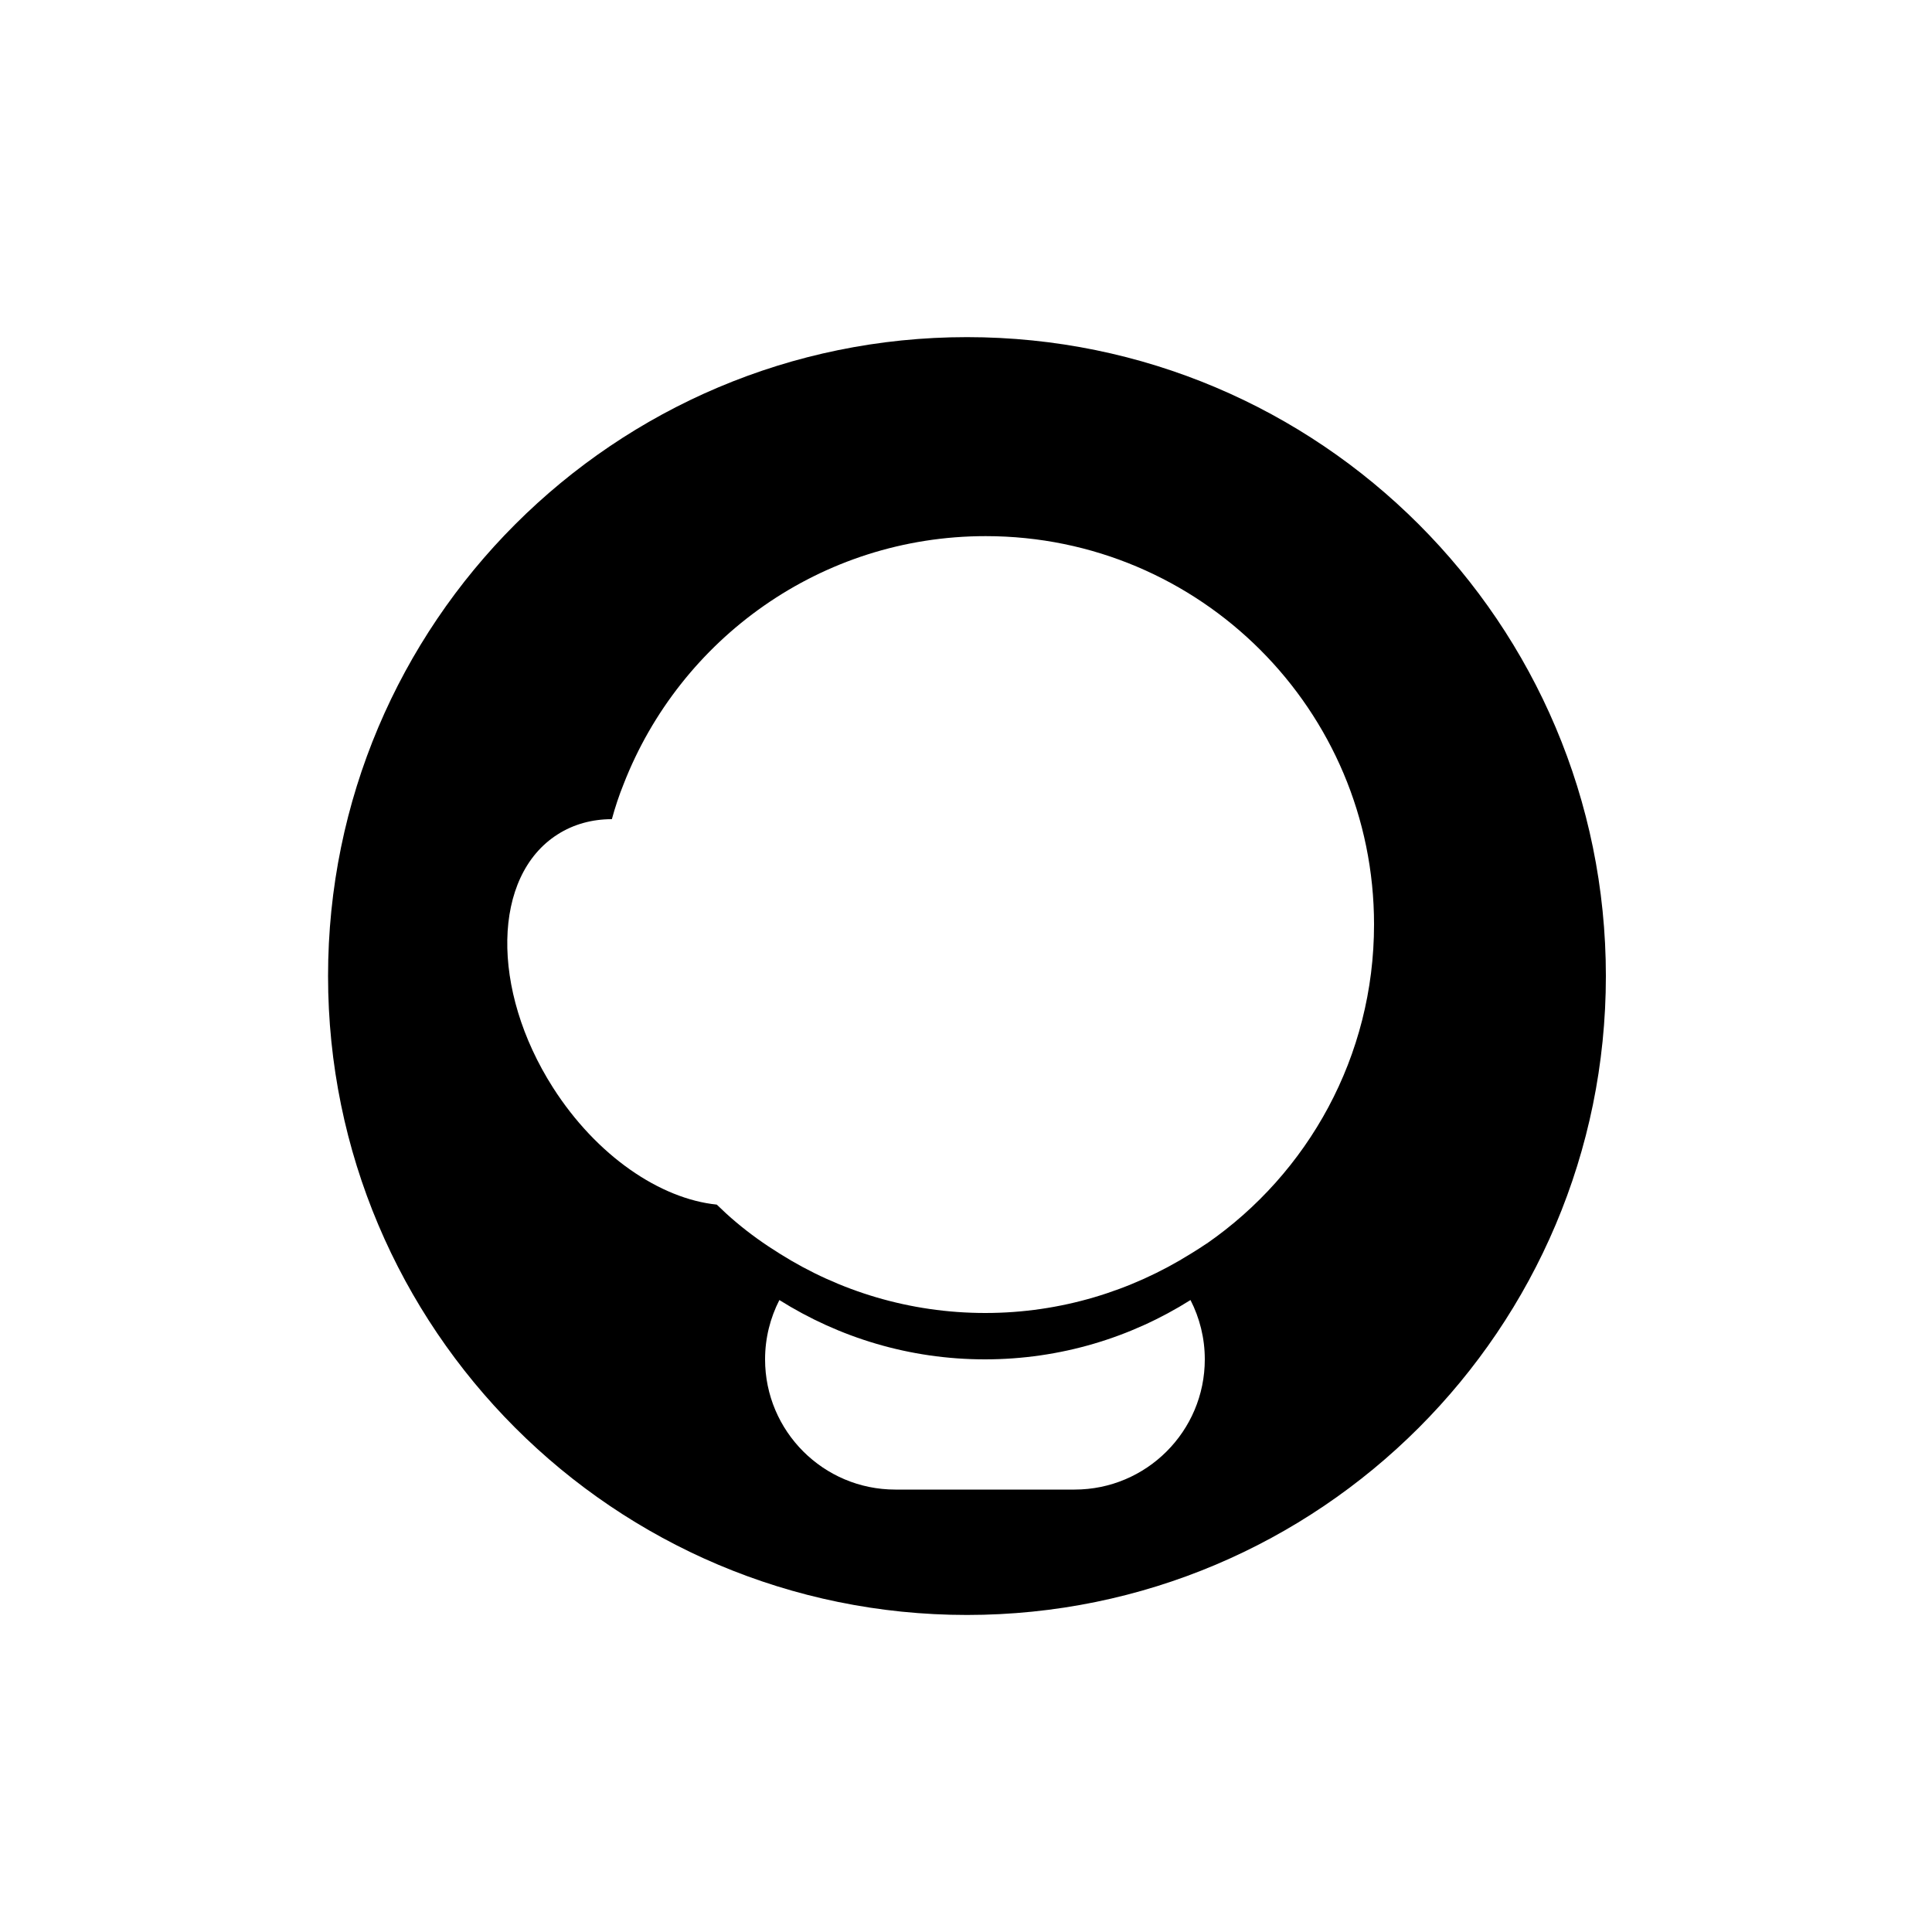
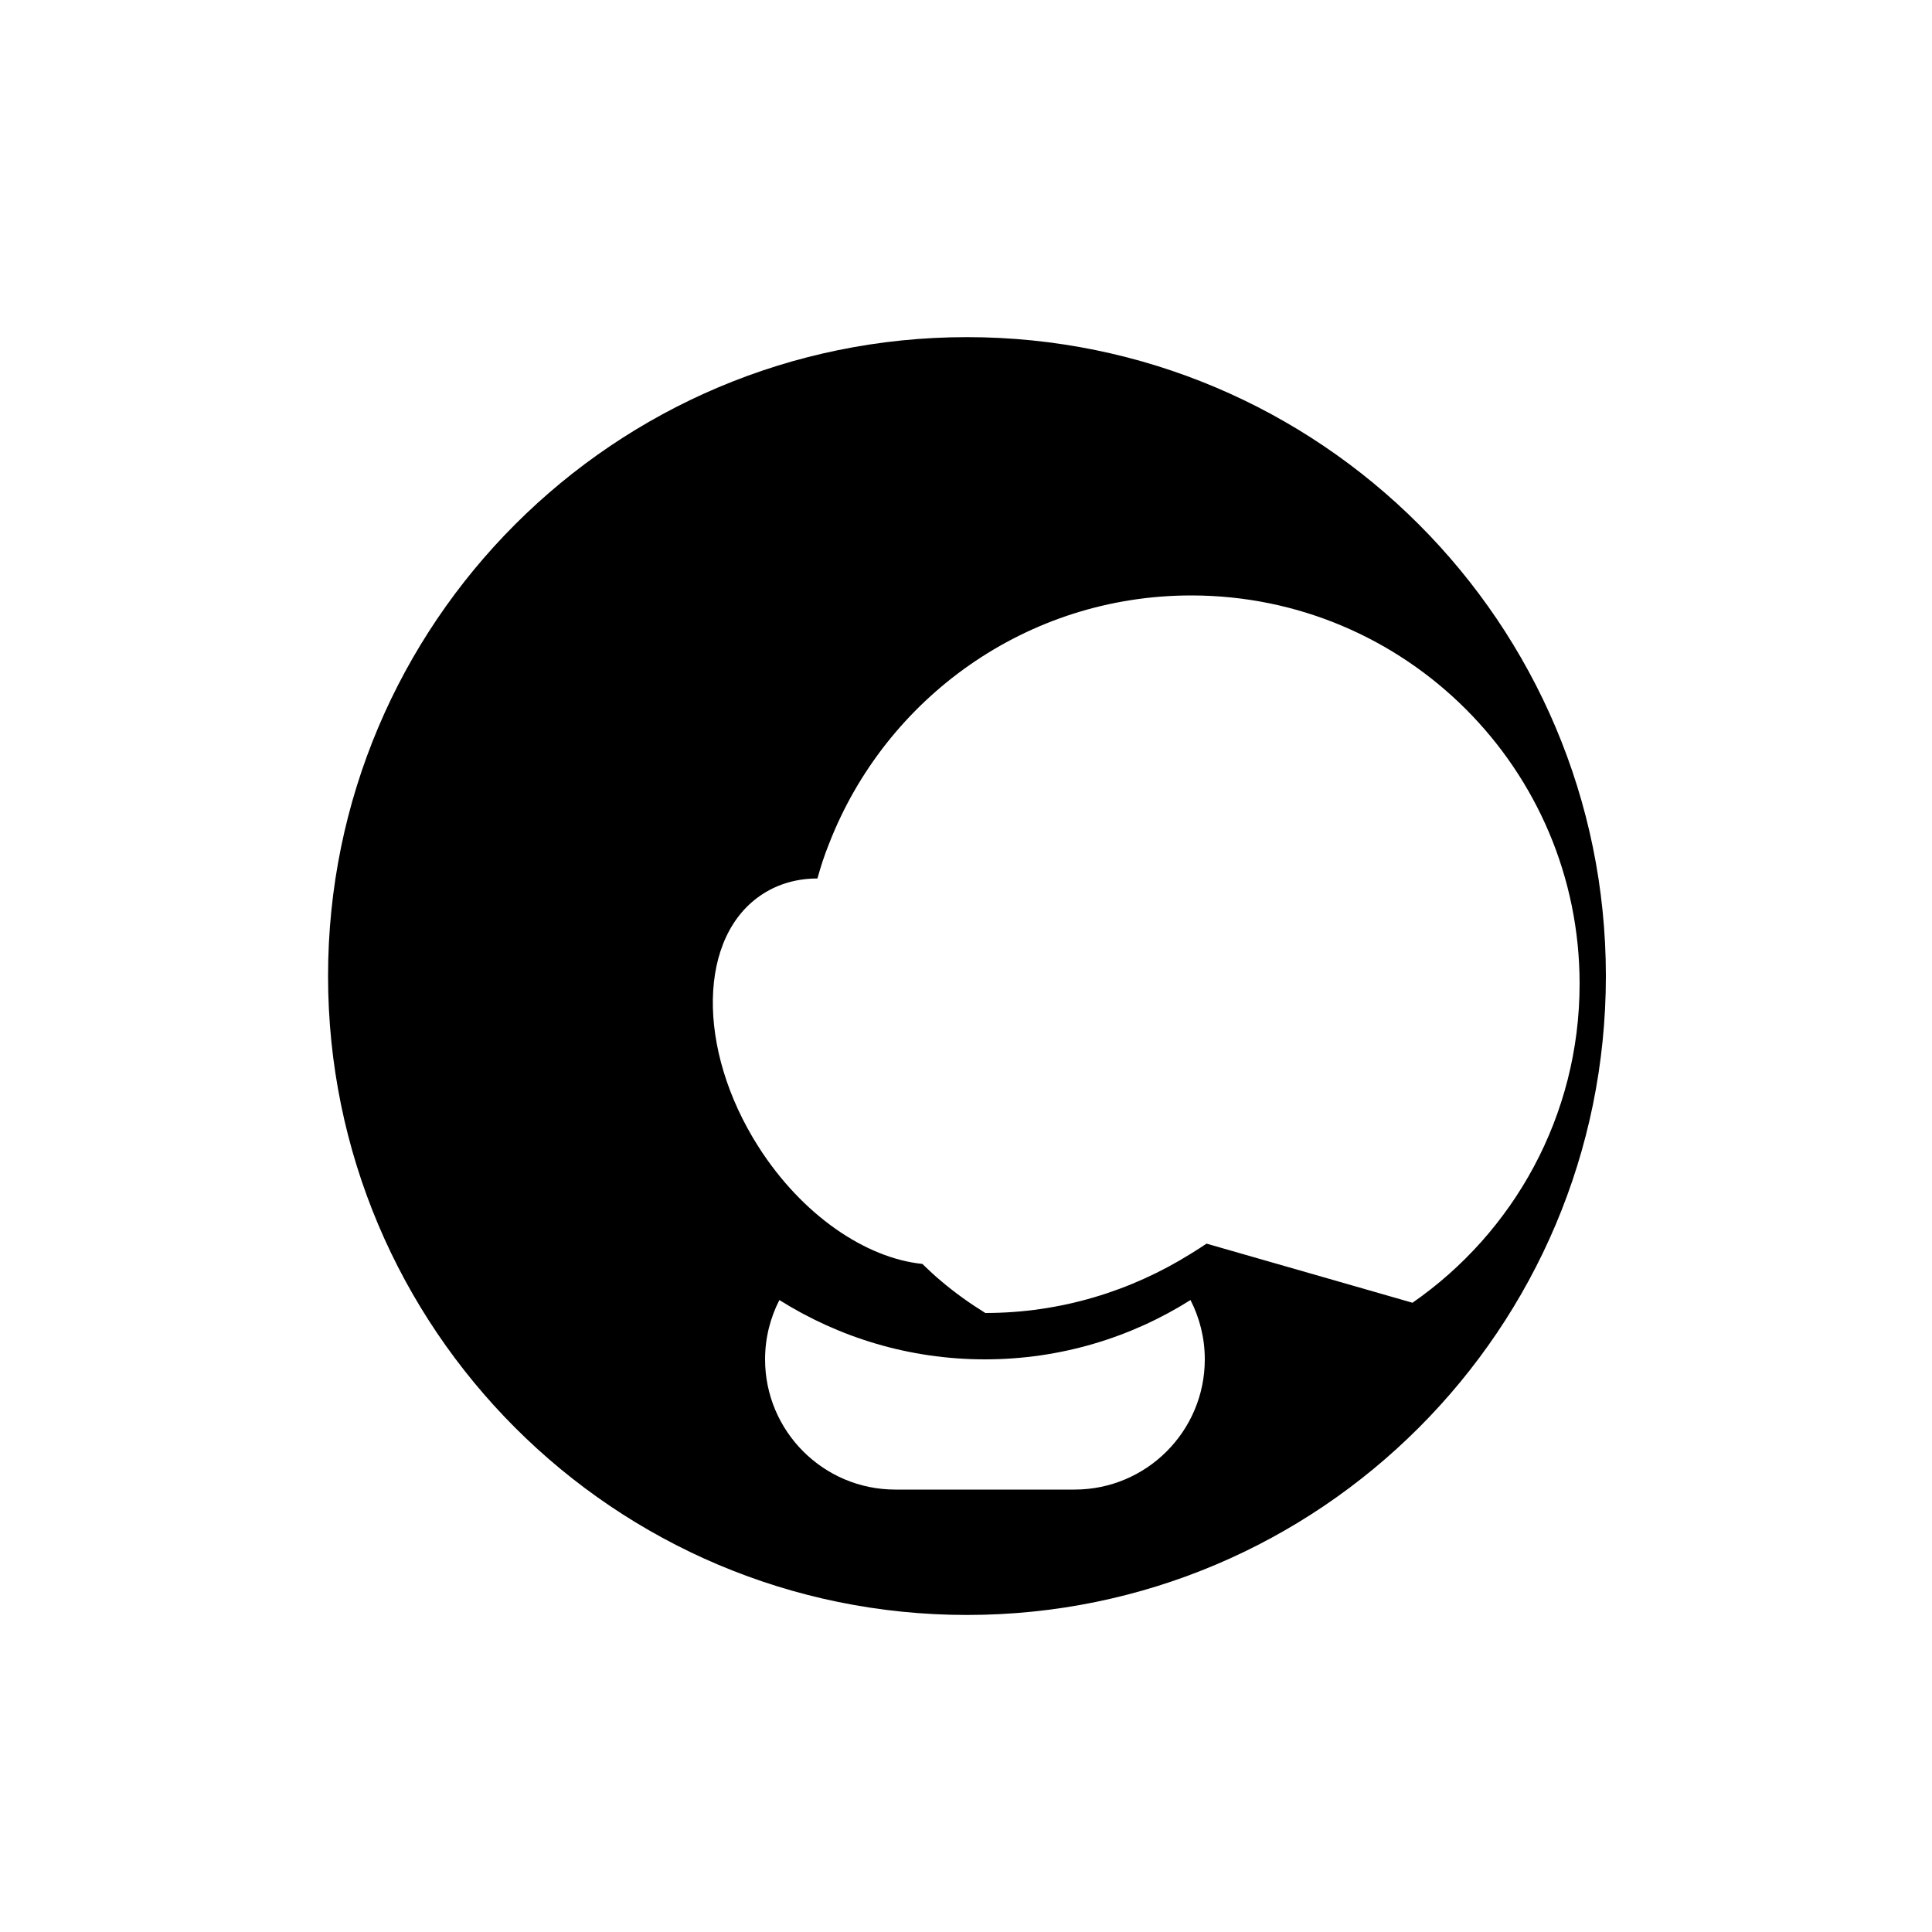
<svg xmlns="http://www.w3.org/2000/svg" id="Capa_1" data-name="Capa 1" version="1.1" viewBox="0 0 100 100">
  <defs>
    <style>
      .cls-1 {
        fill: #000;
        stroke-width: 0px;
      }
    </style>
  </defs>
-   <path class="cls-1" d="M50.05,17.45c-18.26,0-33.07,14.81-33.07,33.07s14.81,33.07,33.07,33.07,33.07-14.81,33.07-33.07-14.81-33.07-33.07-33.07ZM55.65,77.1h-9.31c-3.72,0-6.74-3.02-6.74-6.74,0-1.11.27-2.15.74-3.07,3.09,1.94,6.73,3.07,10.64,3.07s7.56-1.13,10.64-3.07c.47.92.74,1.96.74,3.07,0,3.72-3.02,6.74-6.74,6.74ZM62.45,64.37c-.26.18-.54.35-.81.52-3.09,1.93-6.73,3.07-10.64,3.07s-7.56-1.13-10.64-3.07c-.79-.49-1.55-1.03-2.26-1.63-.35-.29-.68-.6-1-.91-2.93-.3-6.22-2.52-8.48-6.06-3.24-5.08-3.14-10.95.24-13.1.83-.53,1.79-.79,2.81-.79.17-.62.37-1.23.61-1.82,2.92-7.5,10.2-12.83,18.74-12.83,11.1,0,20.1,9,20.1,20.1,0,6.84-3.42,12.88-8.65,16.51Z" />
+   <path class="cls-1" d="M50.05,17.45c-18.26,0-33.07,14.81-33.07,33.07s14.81,33.07,33.07,33.07,33.07-14.81,33.07-33.07-14.81-33.07-33.07-33.07ZM55.65,77.1h-9.31c-3.72,0-6.74-3.02-6.74-6.74,0-1.11.27-2.15.74-3.07,3.09,1.94,6.73,3.07,10.64,3.07s7.56-1.13,10.64-3.07c.47.92.74,1.96.74,3.07,0,3.72-3.02,6.74-6.74,6.74ZM62.45,64.37c-.26.18-.54.35-.81.52-3.09,1.93-6.73,3.07-10.64,3.07c-.79-.49-1.55-1.03-2.26-1.63-.35-.29-.68-.6-1-.91-2.93-.3-6.22-2.52-8.48-6.06-3.24-5.08-3.14-10.95.24-13.1.83-.53,1.79-.79,2.81-.79.17-.62.37-1.23.61-1.82,2.92-7.5,10.2-12.83,18.74-12.83,11.1,0,20.1,9,20.1,20.1,0,6.84-3.42,12.88-8.65,16.51Z" />
</svg>